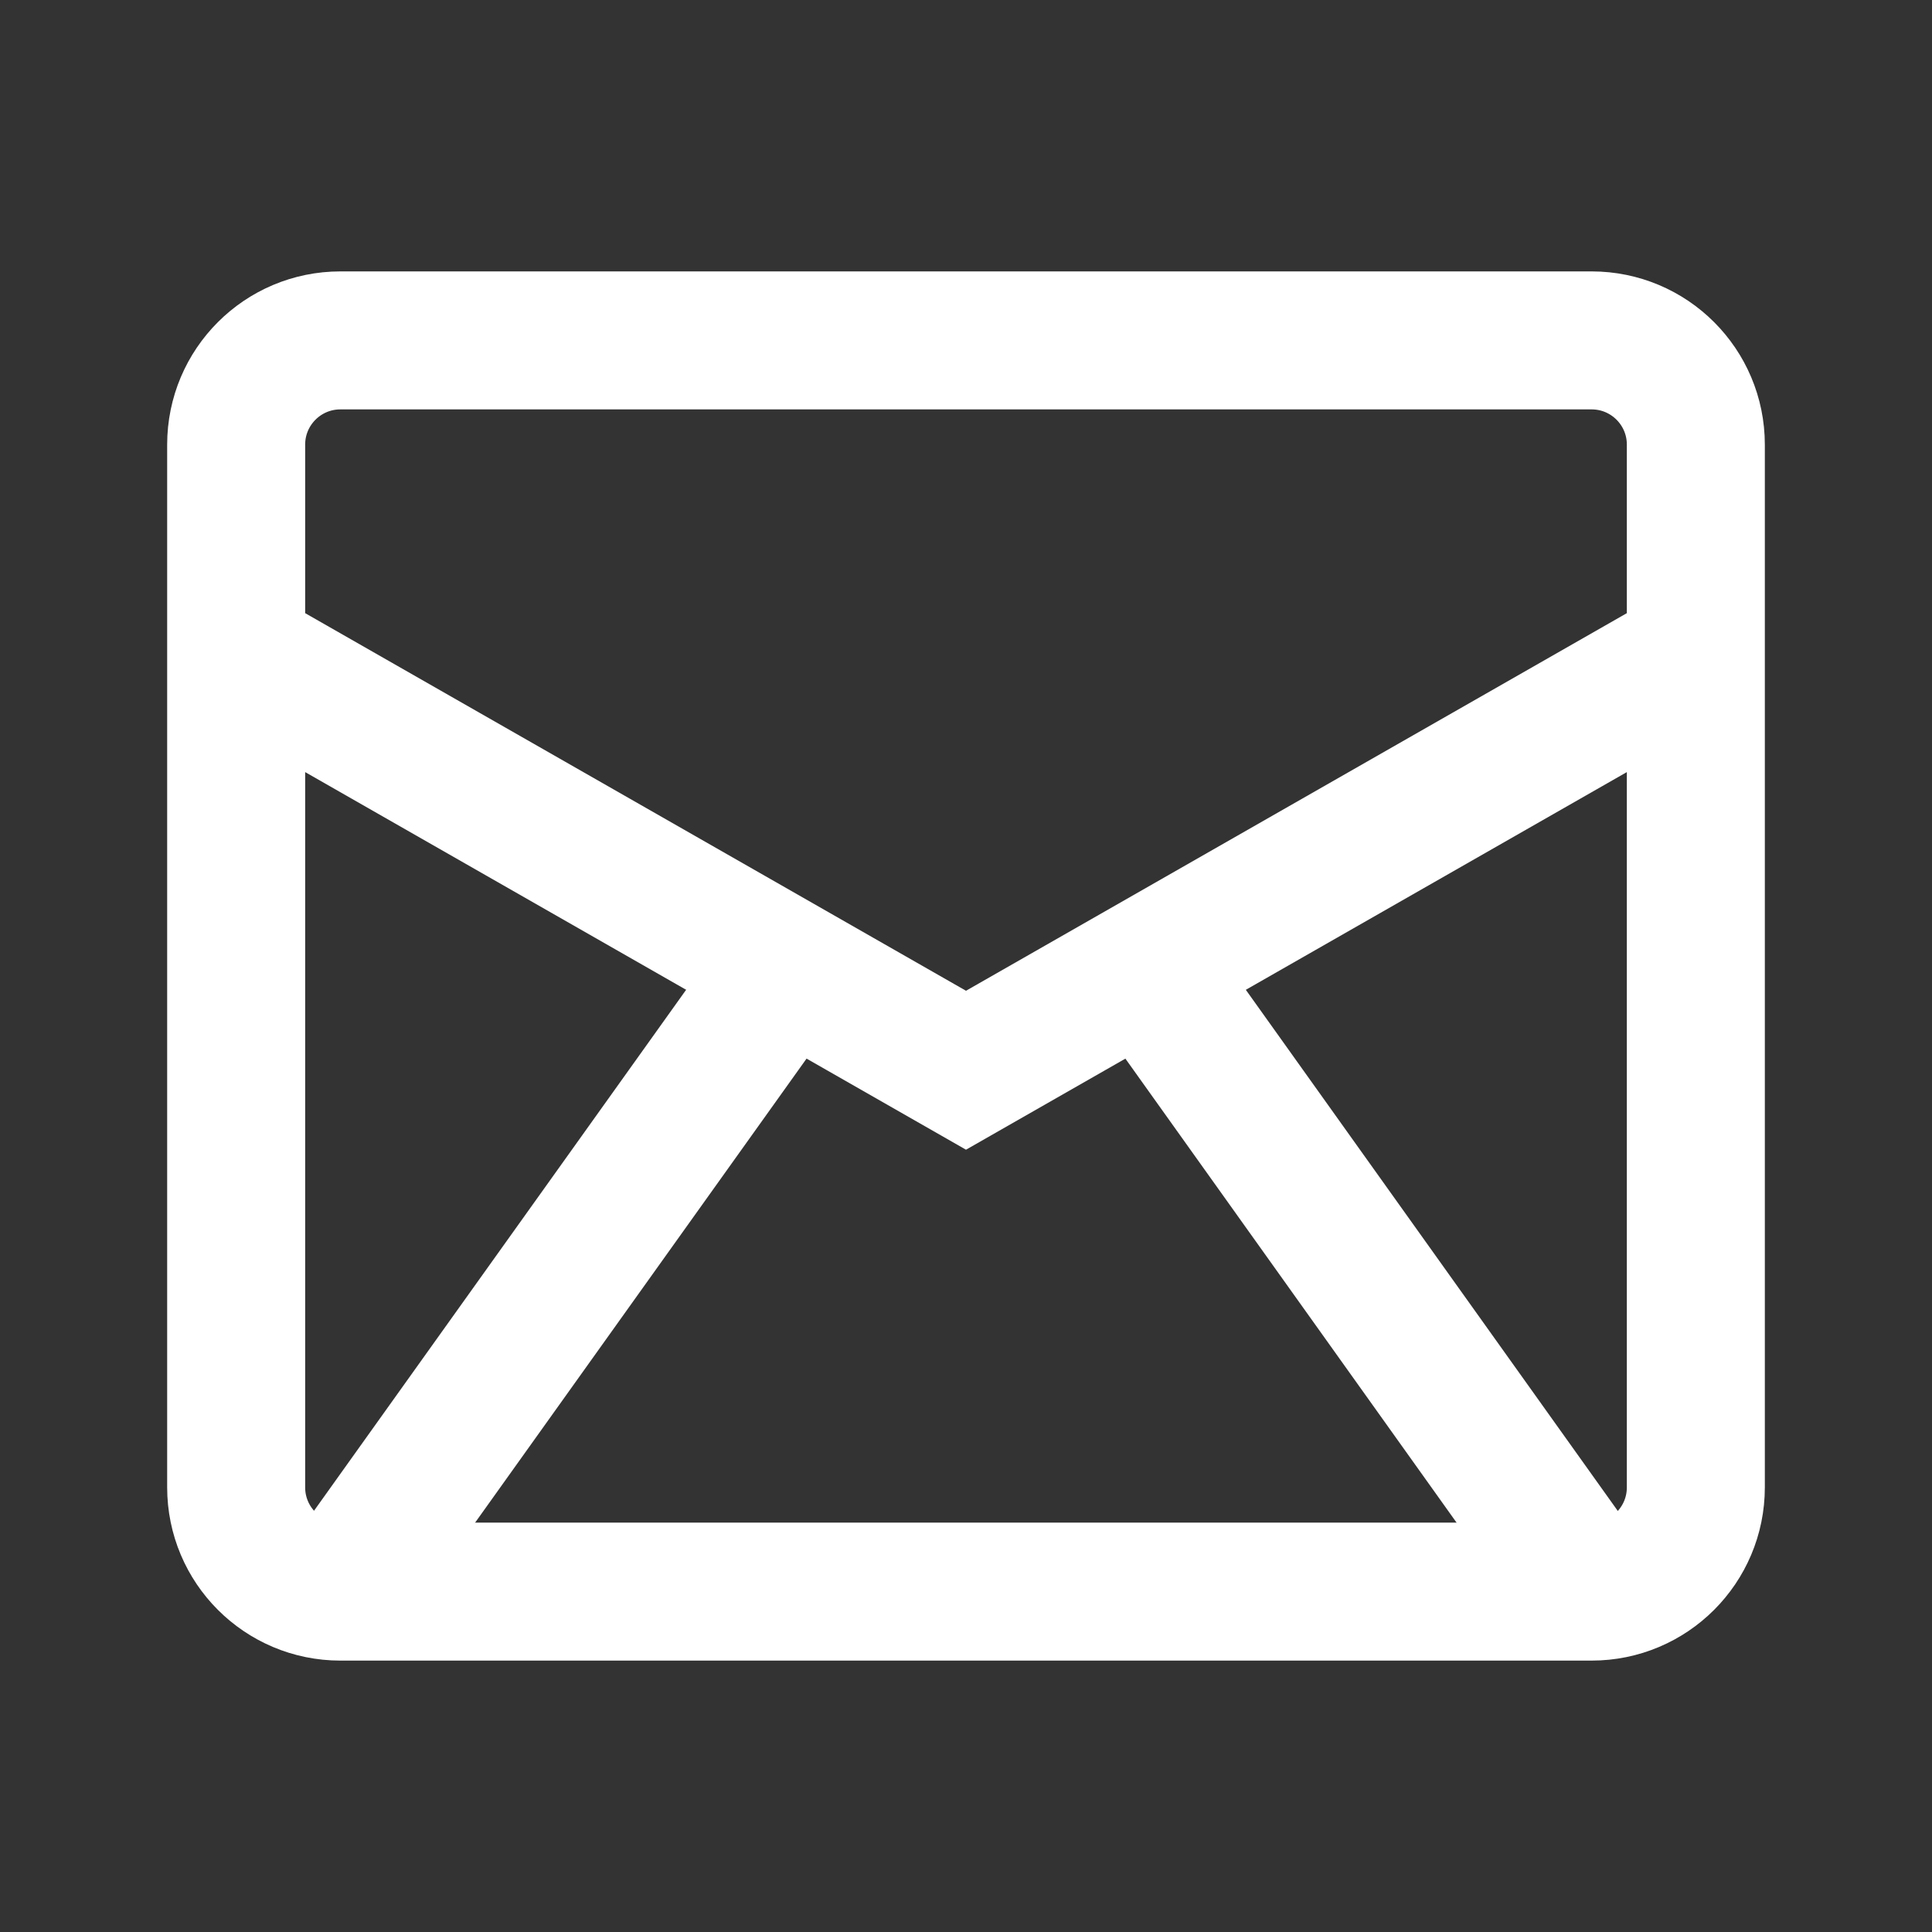
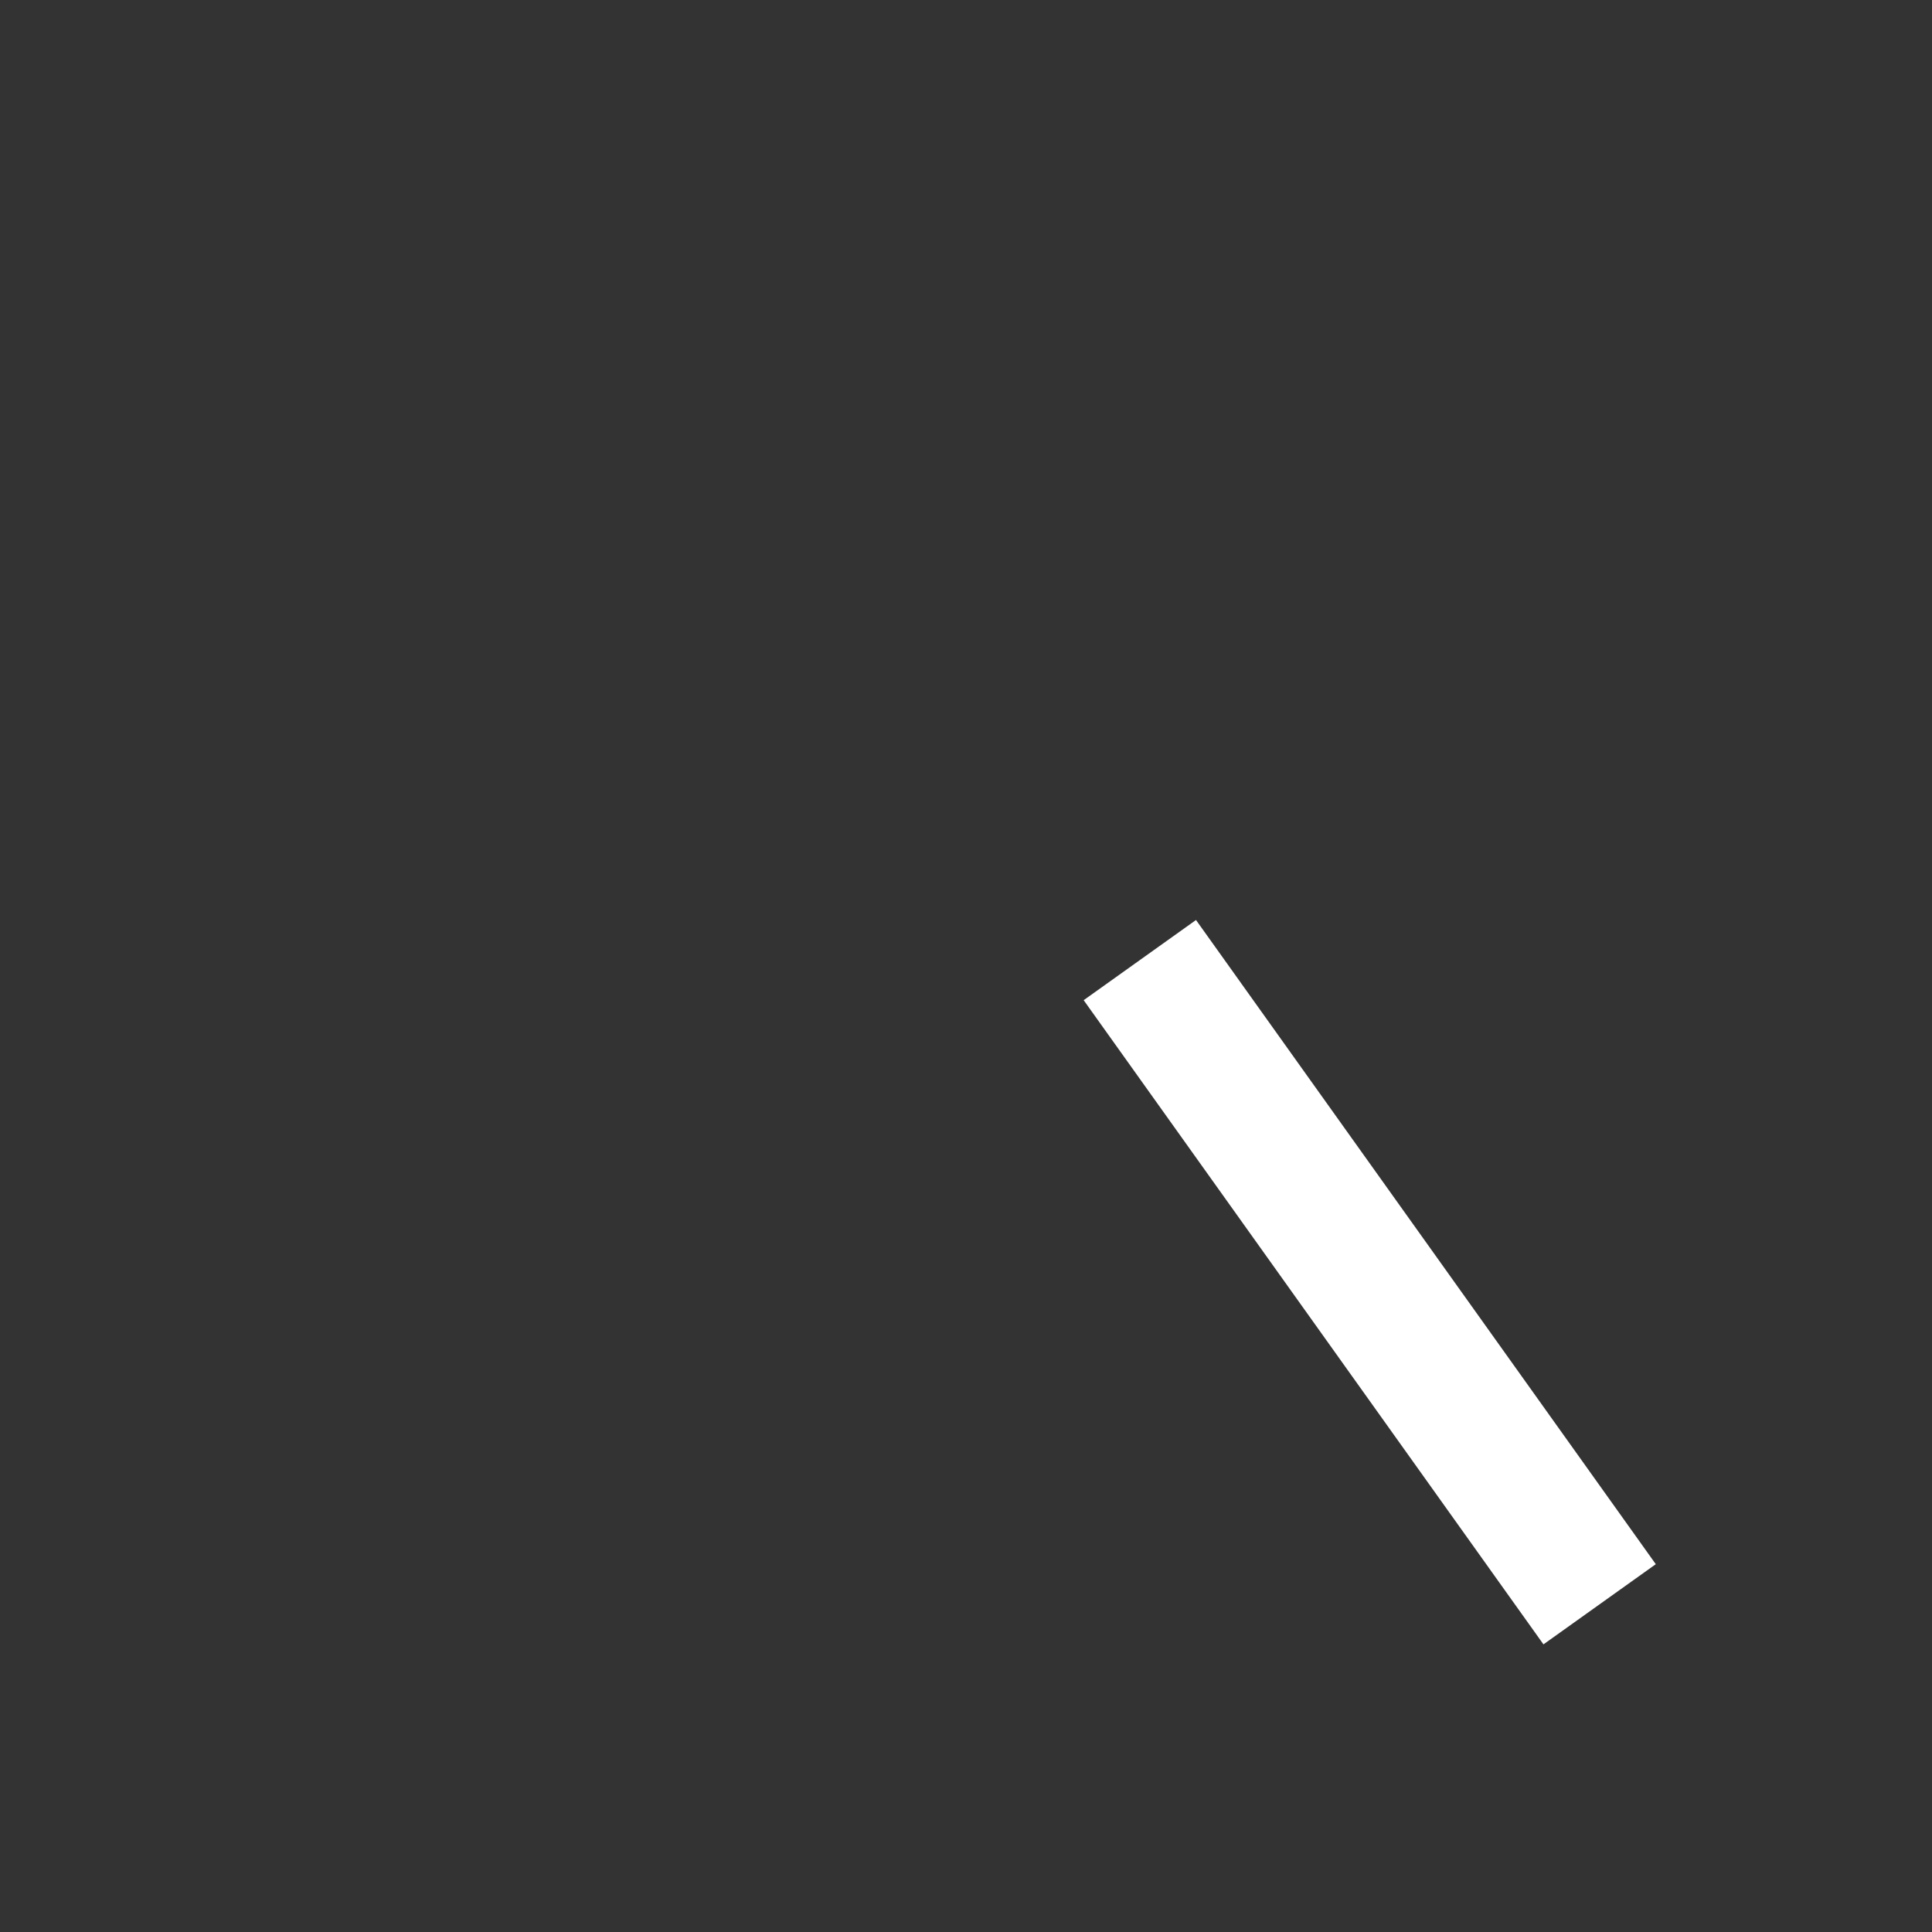
<svg xmlns="http://www.w3.org/2000/svg" width="21" height="21" viewBox="0 0 21 21" fill="none">
  <rect x="0" y="0" width="21" height="21" fill="#333333" stroke="none" />
  <g id="envelope">
-     <path id="Vector" d="M2.567 7.1L10.5 11.633L18.433 7.1M3.7 3.7H17.3C17.926 3.7 18.433 4.207 18.433 4.833V16.167C18.433 16.793 17.926 17.3 17.3 17.3H3.7C3.074 17.3 2.567 16.793 2.567 16.167V4.833C2.567 4.207 3.074 3.7 3.7 3.7Z" stroke="white" stroke-width="1.5" />
-     <line id="Line 1" x1="8.61" y1="10.436" x2="3.61" y2="17.436" stroke="white" stroke-width="1.5" />
    <line id="Line 2" y1="-0.75" x2="8.602" y2="-0.75" transform="matrix(0.581 0.814 0.814 -0.581 13 10)" stroke="white" stroke-width="1.5" />
  </g>
</svg>